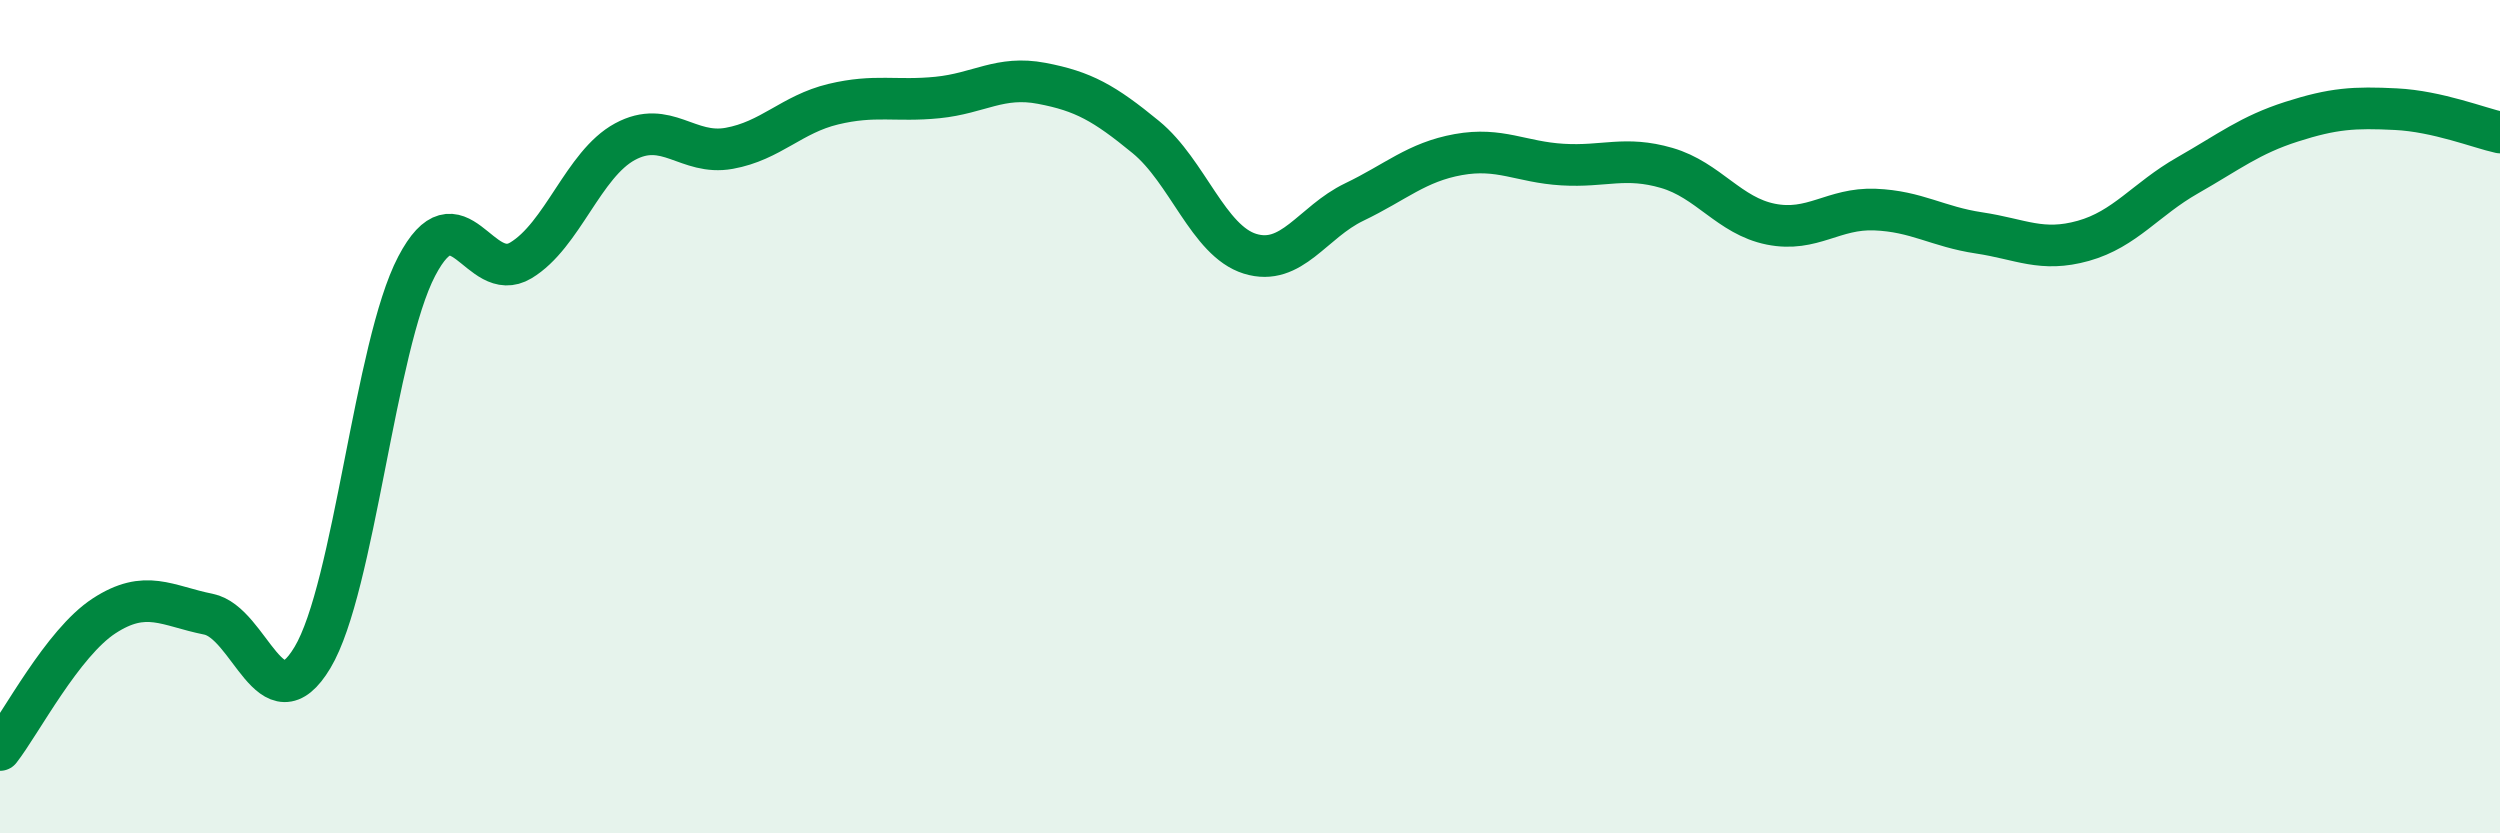
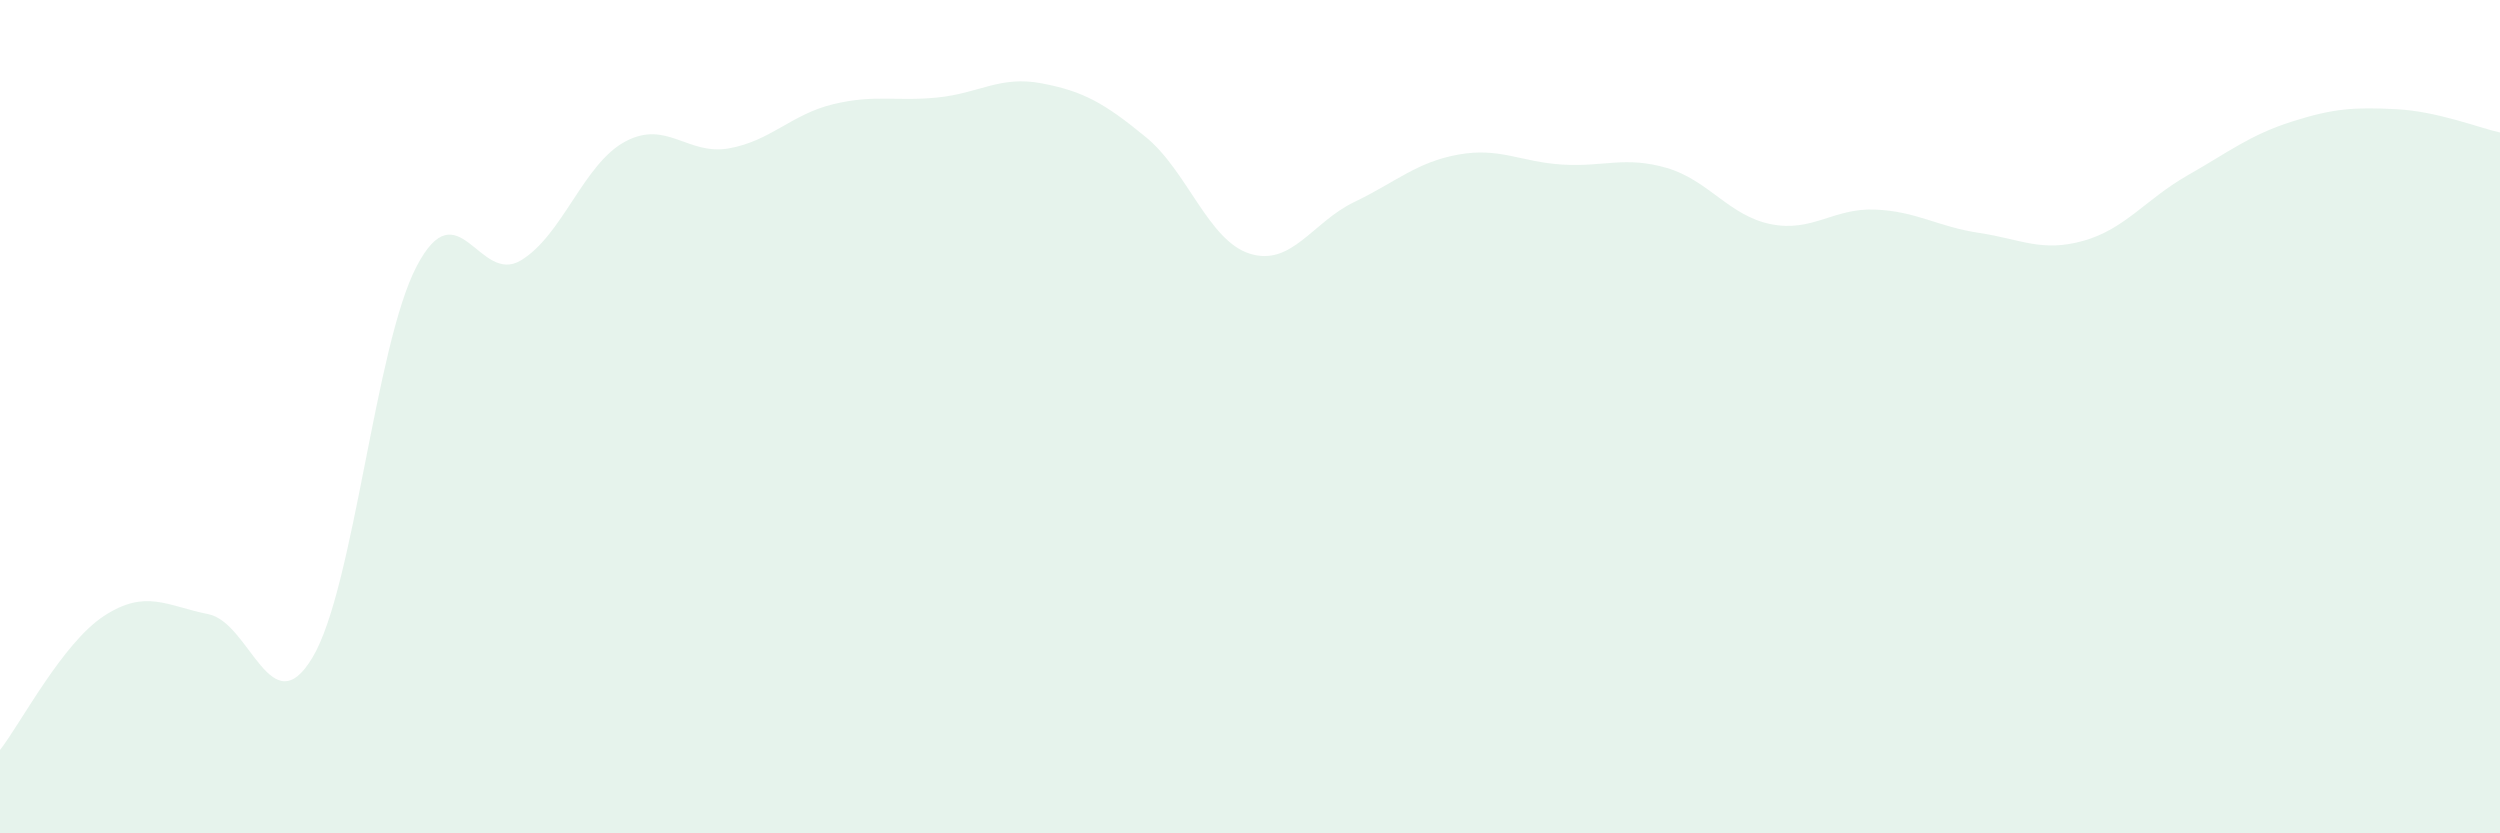
<svg xmlns="http://www.w3.org/2000/svg" width="60" height="20" viewBox="0 0 60 20">
  <path d="M 0,18 C 0.5,17.36 1.5,15.43 2.5,14.78 C 3.5,14.13 4,14.54 5,14.74 C 6,14.94 6.5,17.45 7.5,15.78 C 8.5,14.11 9,8.3 10,6.39 C 11,4.48 11.5,6.85 12.5,6.25 C 13.5,5.65 14,3.94 15,3.4 C 16,2.86 16.5,3.74 17.5,3.56 C 18.5,3.38 19,2.74 20,2.5 C 21,2.26 21.5,2.44 22.5,2.34 C 23.5,2.24 24,1.81 25,2 C 26,2.19 26.5,2.47 27.5,3.29 C 28.5,4.11 29,5.78 30,6.09 C 31,6.4 31.5,5.33 32.5,4.85 C 33.5,4.37 34,3.89 35,3.71 C 36,3.53 36.5,3.89 37.5,3.95 C 38.5,4.01 39,3.74 40,4.03 C 41,4.32 41.5,5.18 42.5,5.38 C 43.5,5.58 44,4.99 45,5.03 C 46,5.07 46.5,5.44 47.5,5.59 C 48.5,5.74 49,6.06 50,5.78 C 51,5.5 51.5,4.78 52.5,4.21 C 53.5,3.64 54,3.24 55,2.92 C 56,2.6 56.5,2.57 57.5,2.62 C 58.5,2.67 59.5,3.07 60,3.18L60 20L0 20Z" fill="#008740" opacity="0.1" stroke-linecap="round" stroke-linejoin="round" />
-   <path d="M 0,18 C 0.5,17.36 1.5,15.43 2.5,14.78 C 3.5,14.13 4,14.54 5,14.74 C 6,14.94 6.5,17.45 7.5,15.78 C 8.5,14.11 9,8.3 10,6.39 C 11,4.48 11.5,6.85 12.5,6.25 C 13.5,5.65 14,3.94 15,3.4 C 16,2.86 16.5,3.74 17.5,3.56 C 18.5,3.38 19,2.74 20,2.5 C 21,2.26 21.5,2.44 22.5,2.34 C 23.5,2.24 24,1.81 25,2 C 26,2.19 26.5,2.47 27.5,3.29 C 28.5,4.11 29,5.78 30,6.09 C 31,6.4 31.5,5.33 32.5,4.85 C 33.5,4.37 34,3.89 35,3.71 C 36,3.53 36.5,3.89 37.5,3.95 C 38.5,4.01 39,3.74 40,4.03 C 41,4.32 41.5,5.18 42.5,5.38 C 43.5,5.58 44,4.99 45,5.03 C 46,5.07 46.5,5.44 47.5,5.59 C 48.5,5.74 49,6.06 50,5.78 C 51,5.5 51.5,4.78 52.5,4.21 C 53.5,3.64 54,3.24 55,2.92 C 56,2.6 56.5,2.57 57.5,2.62 C 58.5,2.67 59.5,3.07 60,3.18" stroke="#008740" stroke-width="1" fill="none" stroke-linecap="round" stroke-linejoin="round" />
</svg>